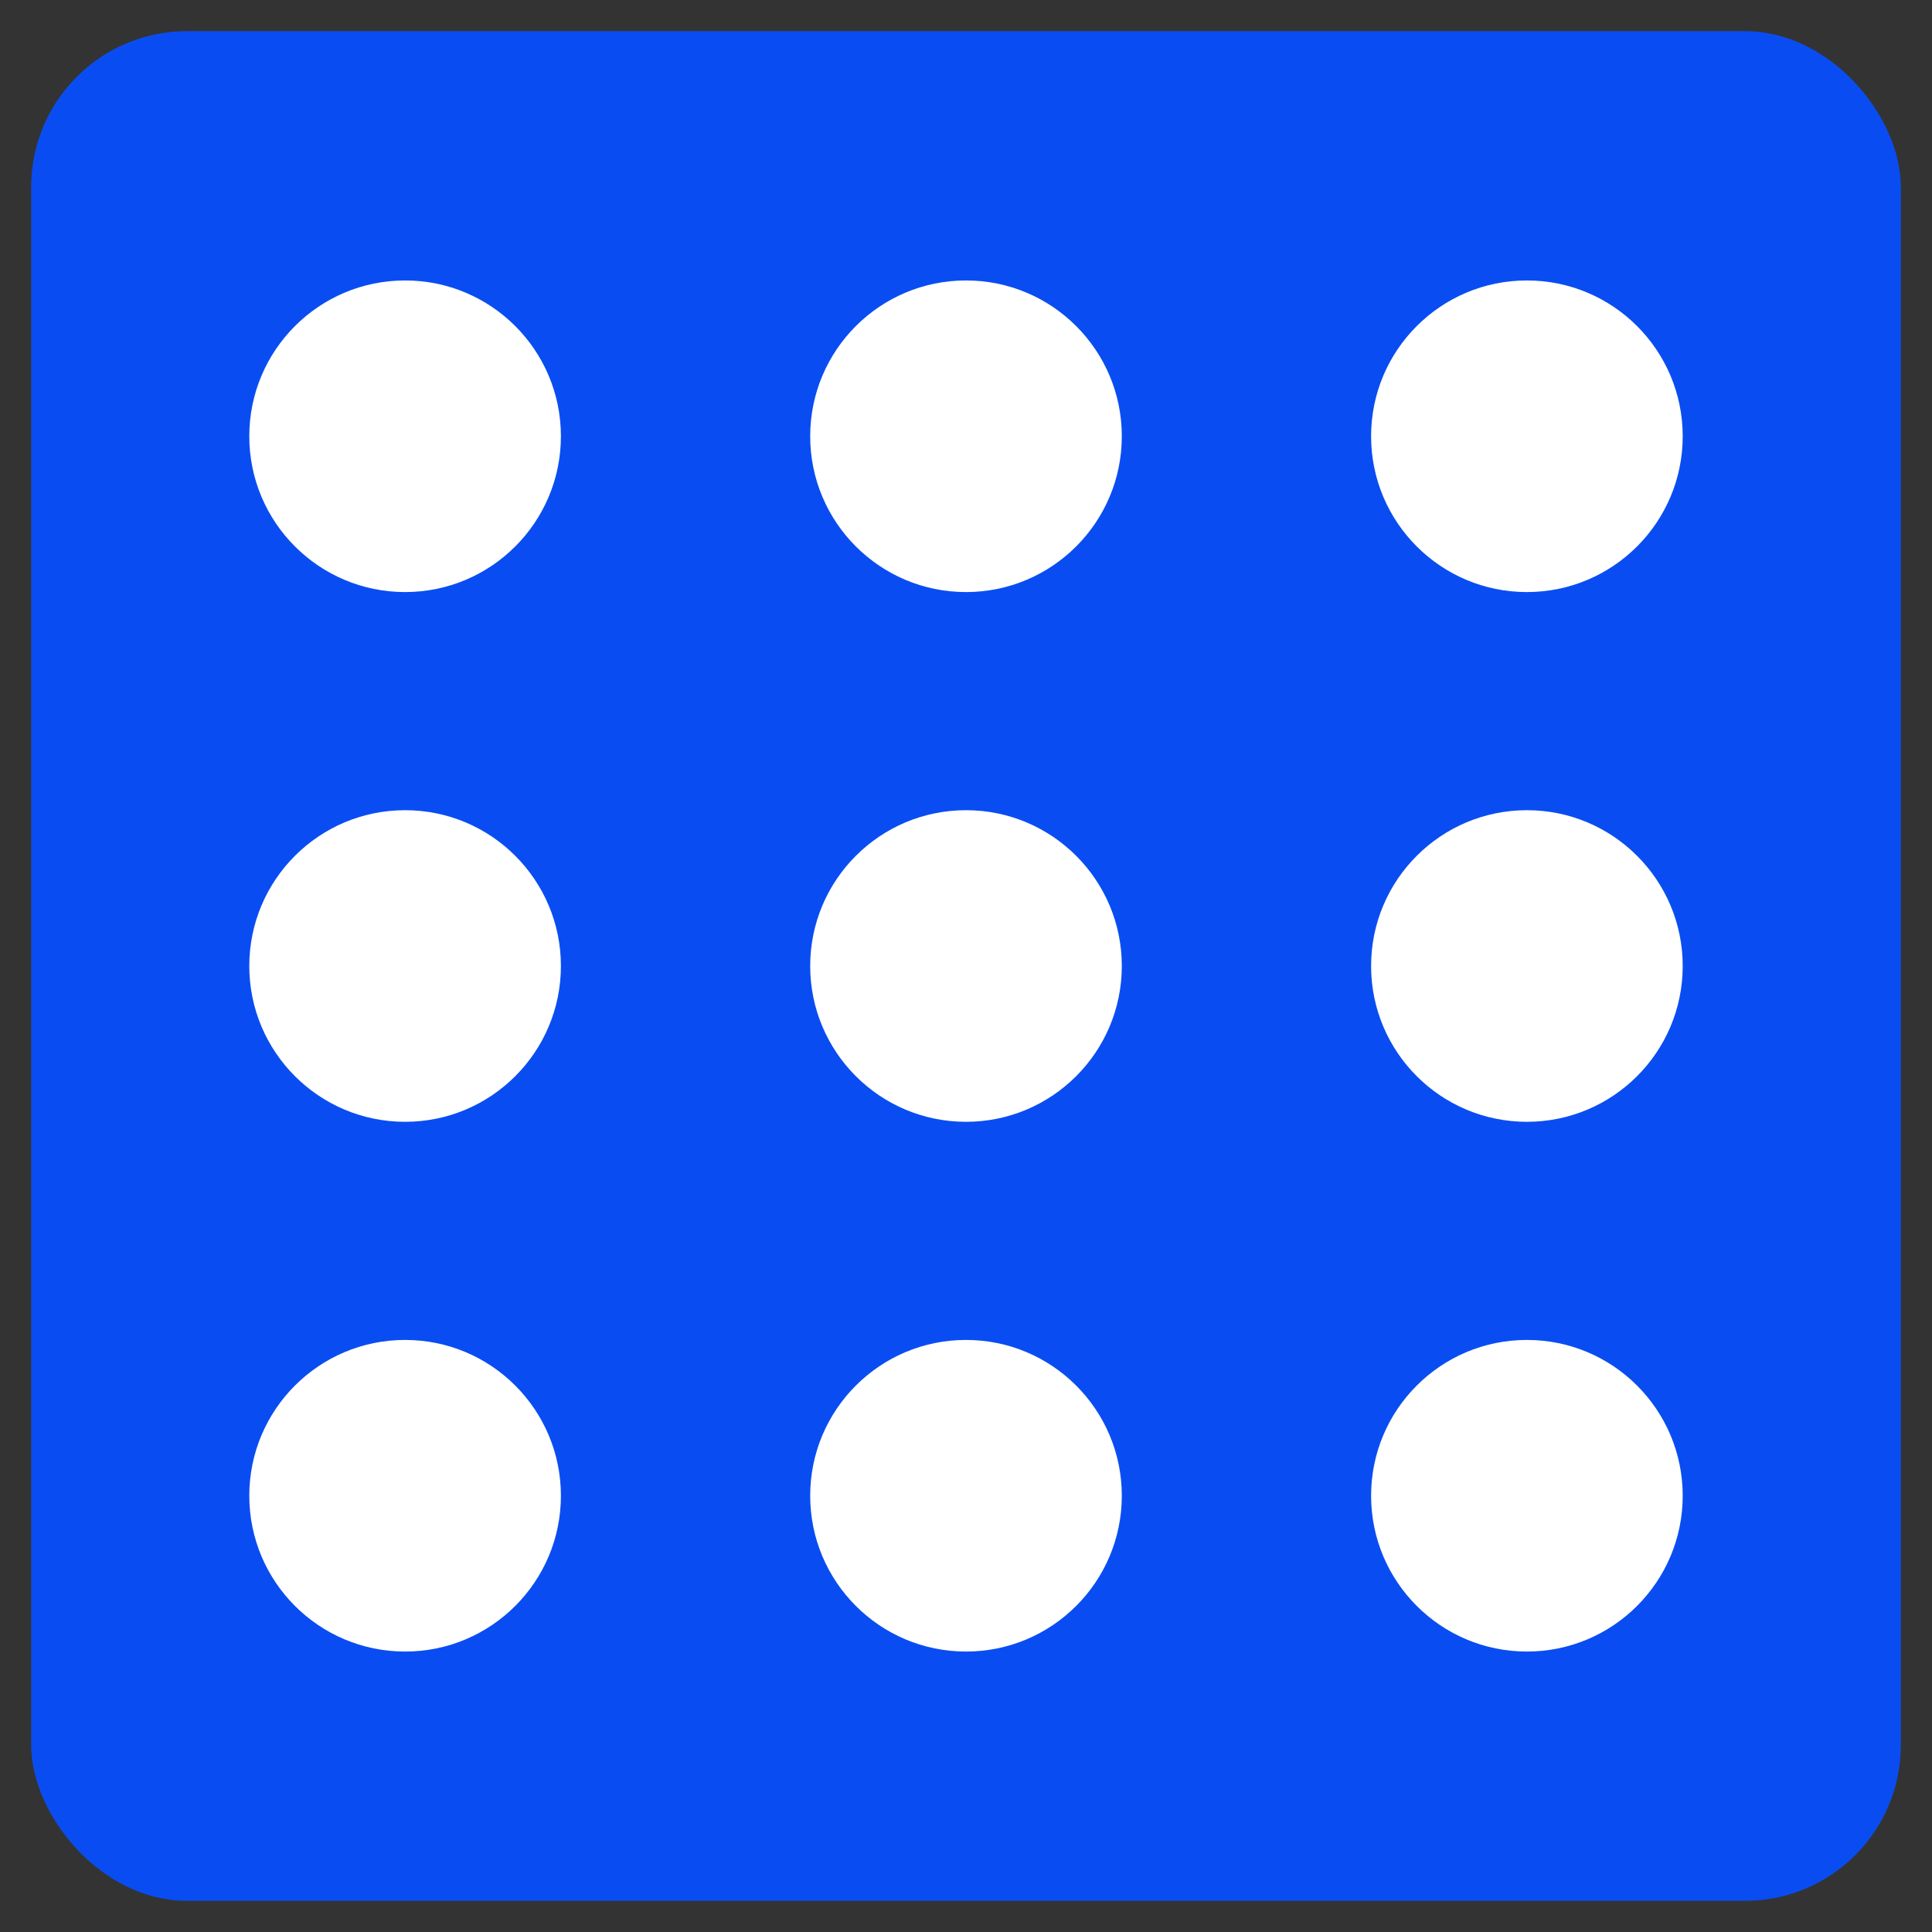
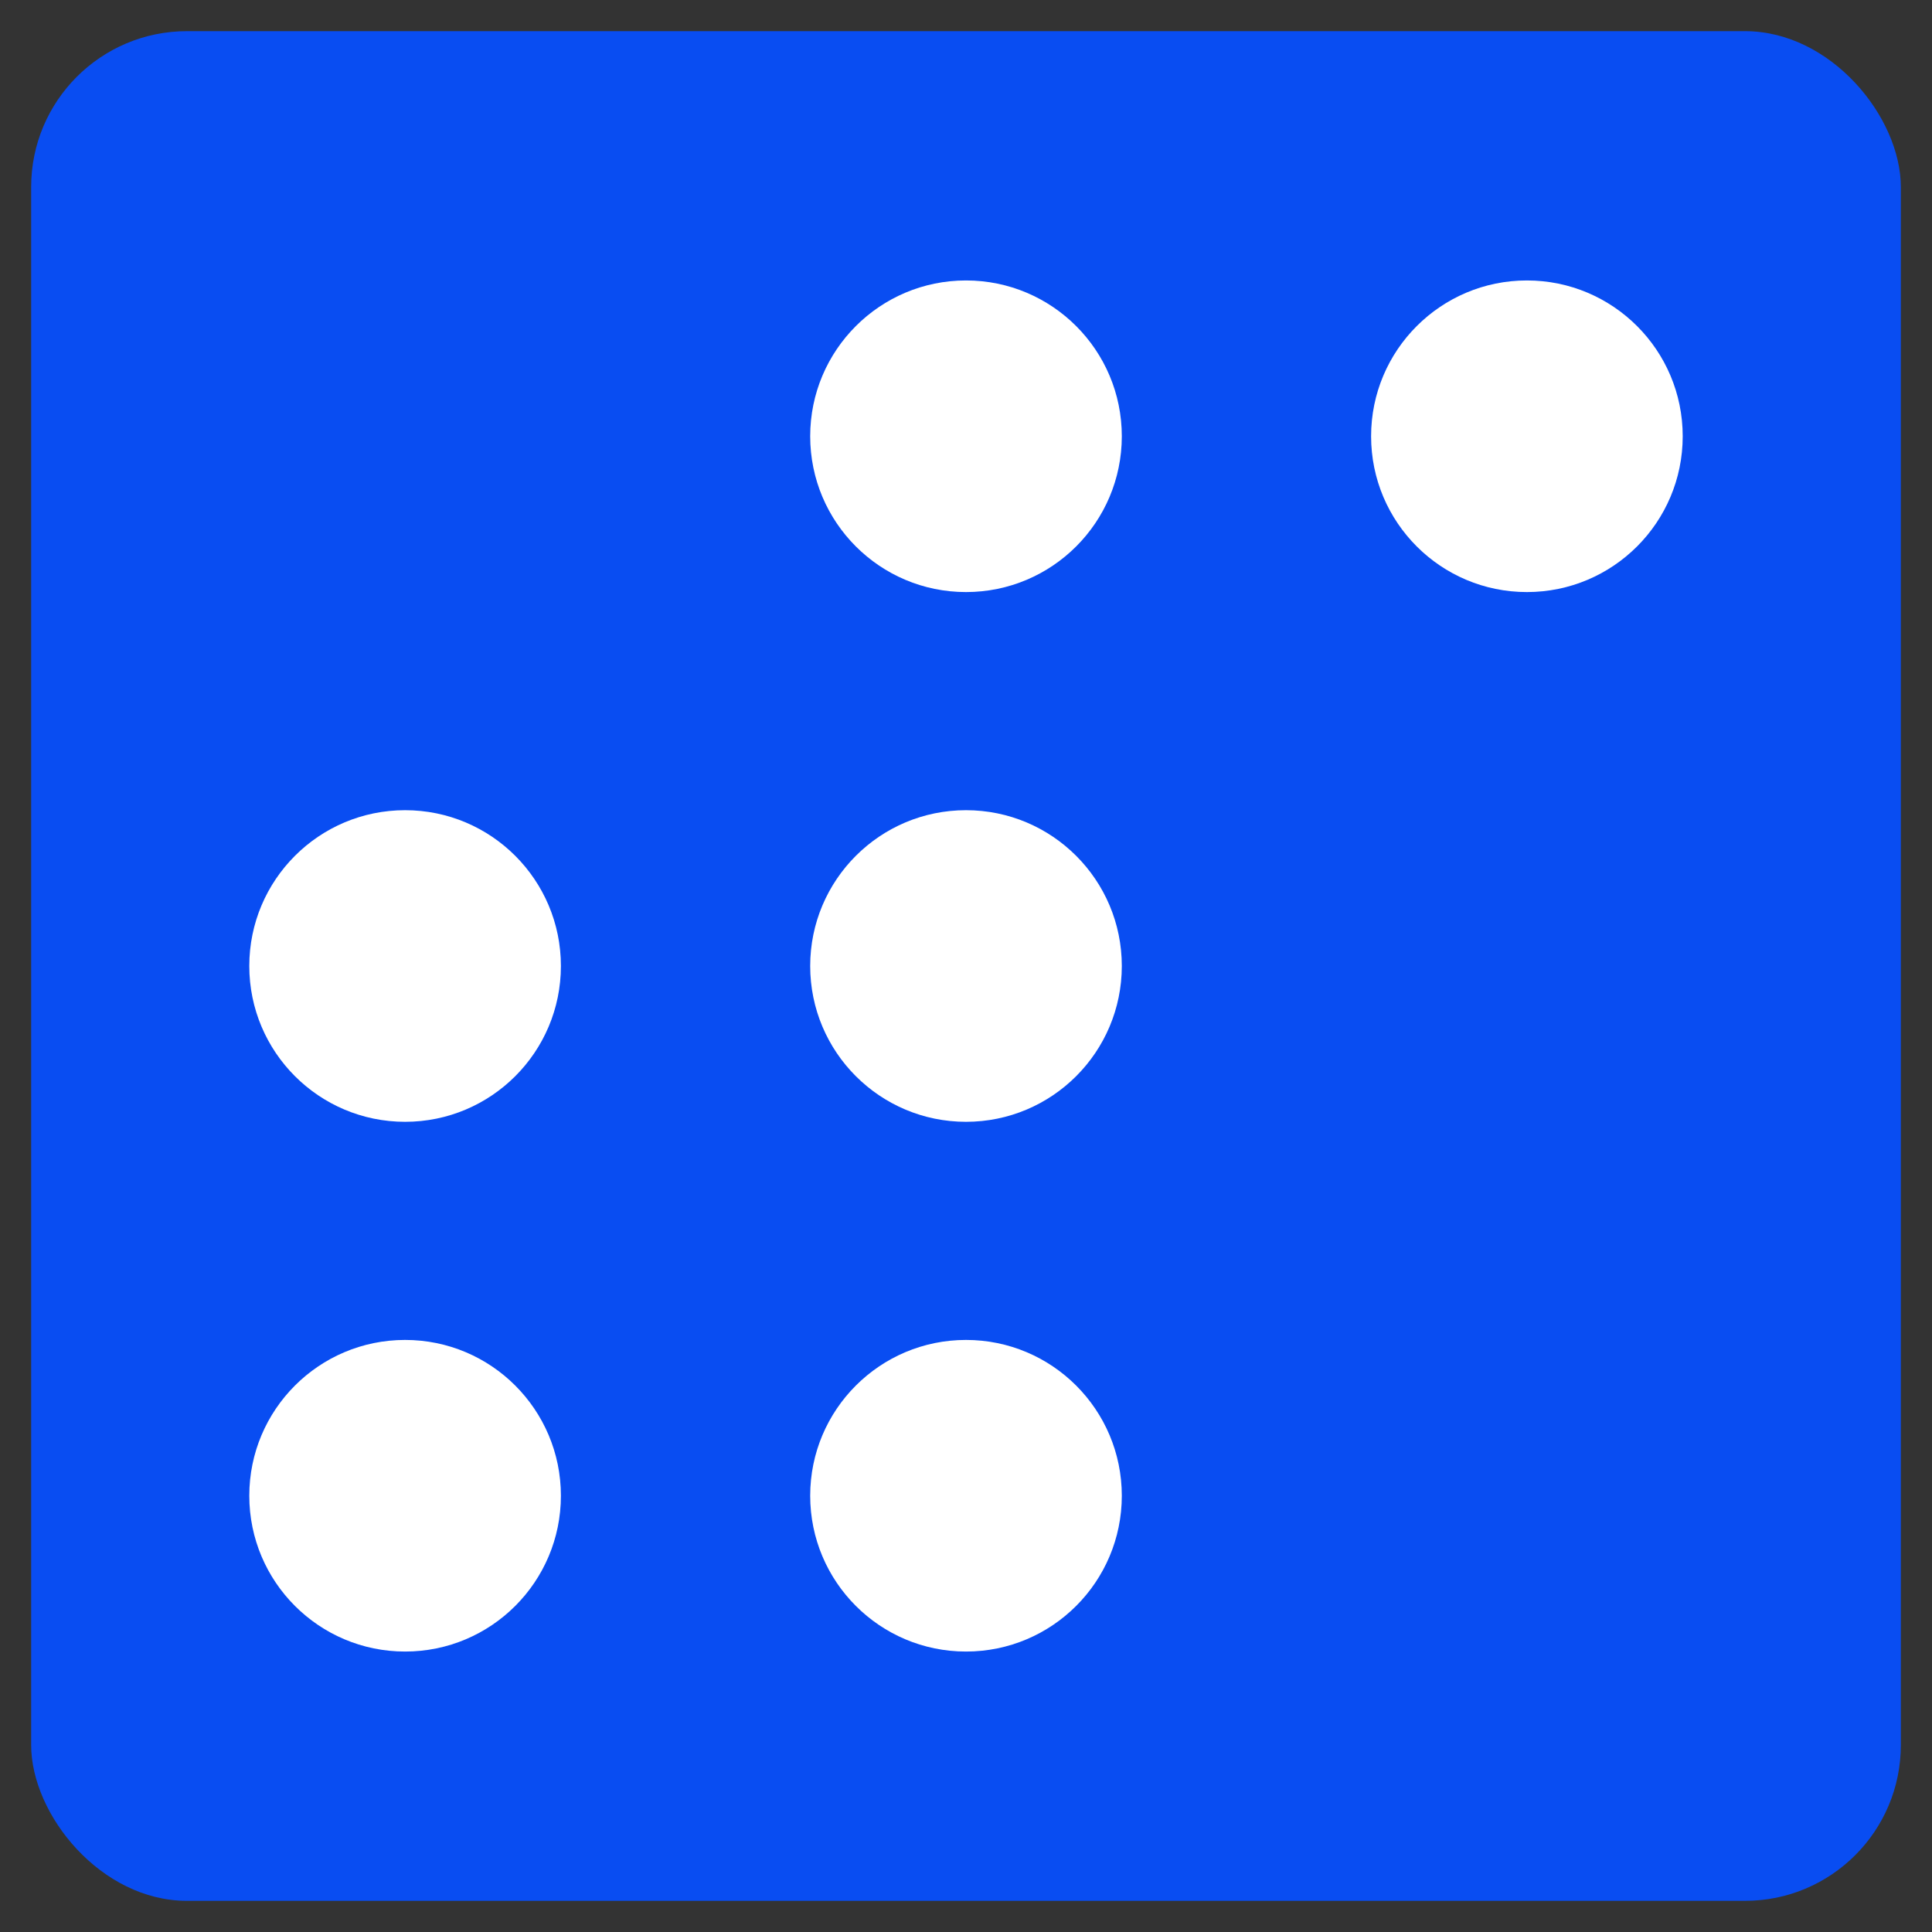
<svg xmlns="http://www.w3.org/2000/svg" width="62px" height="62px" viewBox="0 0 62 62" version="1.1">
  <rect x="0" y="0" width="62" height="62" fill="#333333" stroke="none" />
  <title>Artboard Copy 2</title>
  <desc>Created with Sketch.</desc>
  <defs />
  <g id="Artboard-Copy-2" stroke="none" stroke-width="1" fill="none" fill-rule="evenodd">
    <g id="Group-6" transform="translate(1, 1)">
      <rect id="Rectangle-11-Copy-10" fill="#094DF2" x="0" y="0" width="60" height="60" rx="5" />
      <g id="Group" transform="translate(7, 8)" fill="#FFFFFF">
        <circle id="Oval-4-Copy-51" cx="23" cy="5" r="5" />
-         <circle id="Oval-4-Copy-52" cx="5" cy="5" r="5" />
        <circle id="Oval-4-Copy-53" cx="41" cy="5" r="5" />
        <circle id="Oval-4-Copy-54" cx="23" cy="22" r="5" />
        <circle id="Oval-4-Copy-55" cx="5" cy="22" r="5" />
-         <circle id="Oval-4-Copy-56" cx="41" cy="22" r="5" />
        <circle id="Oval-4-Copy-57" cx="23" cy="39" r="5" />
        <circle id="Oval-4-Copy-58" cx="5" cy="39" r="5" />
-         <circle id="Oval-4-Copy-59" cx="41" cy="39" r="5" />
      </g>
    </g>
  </g>
</svg>